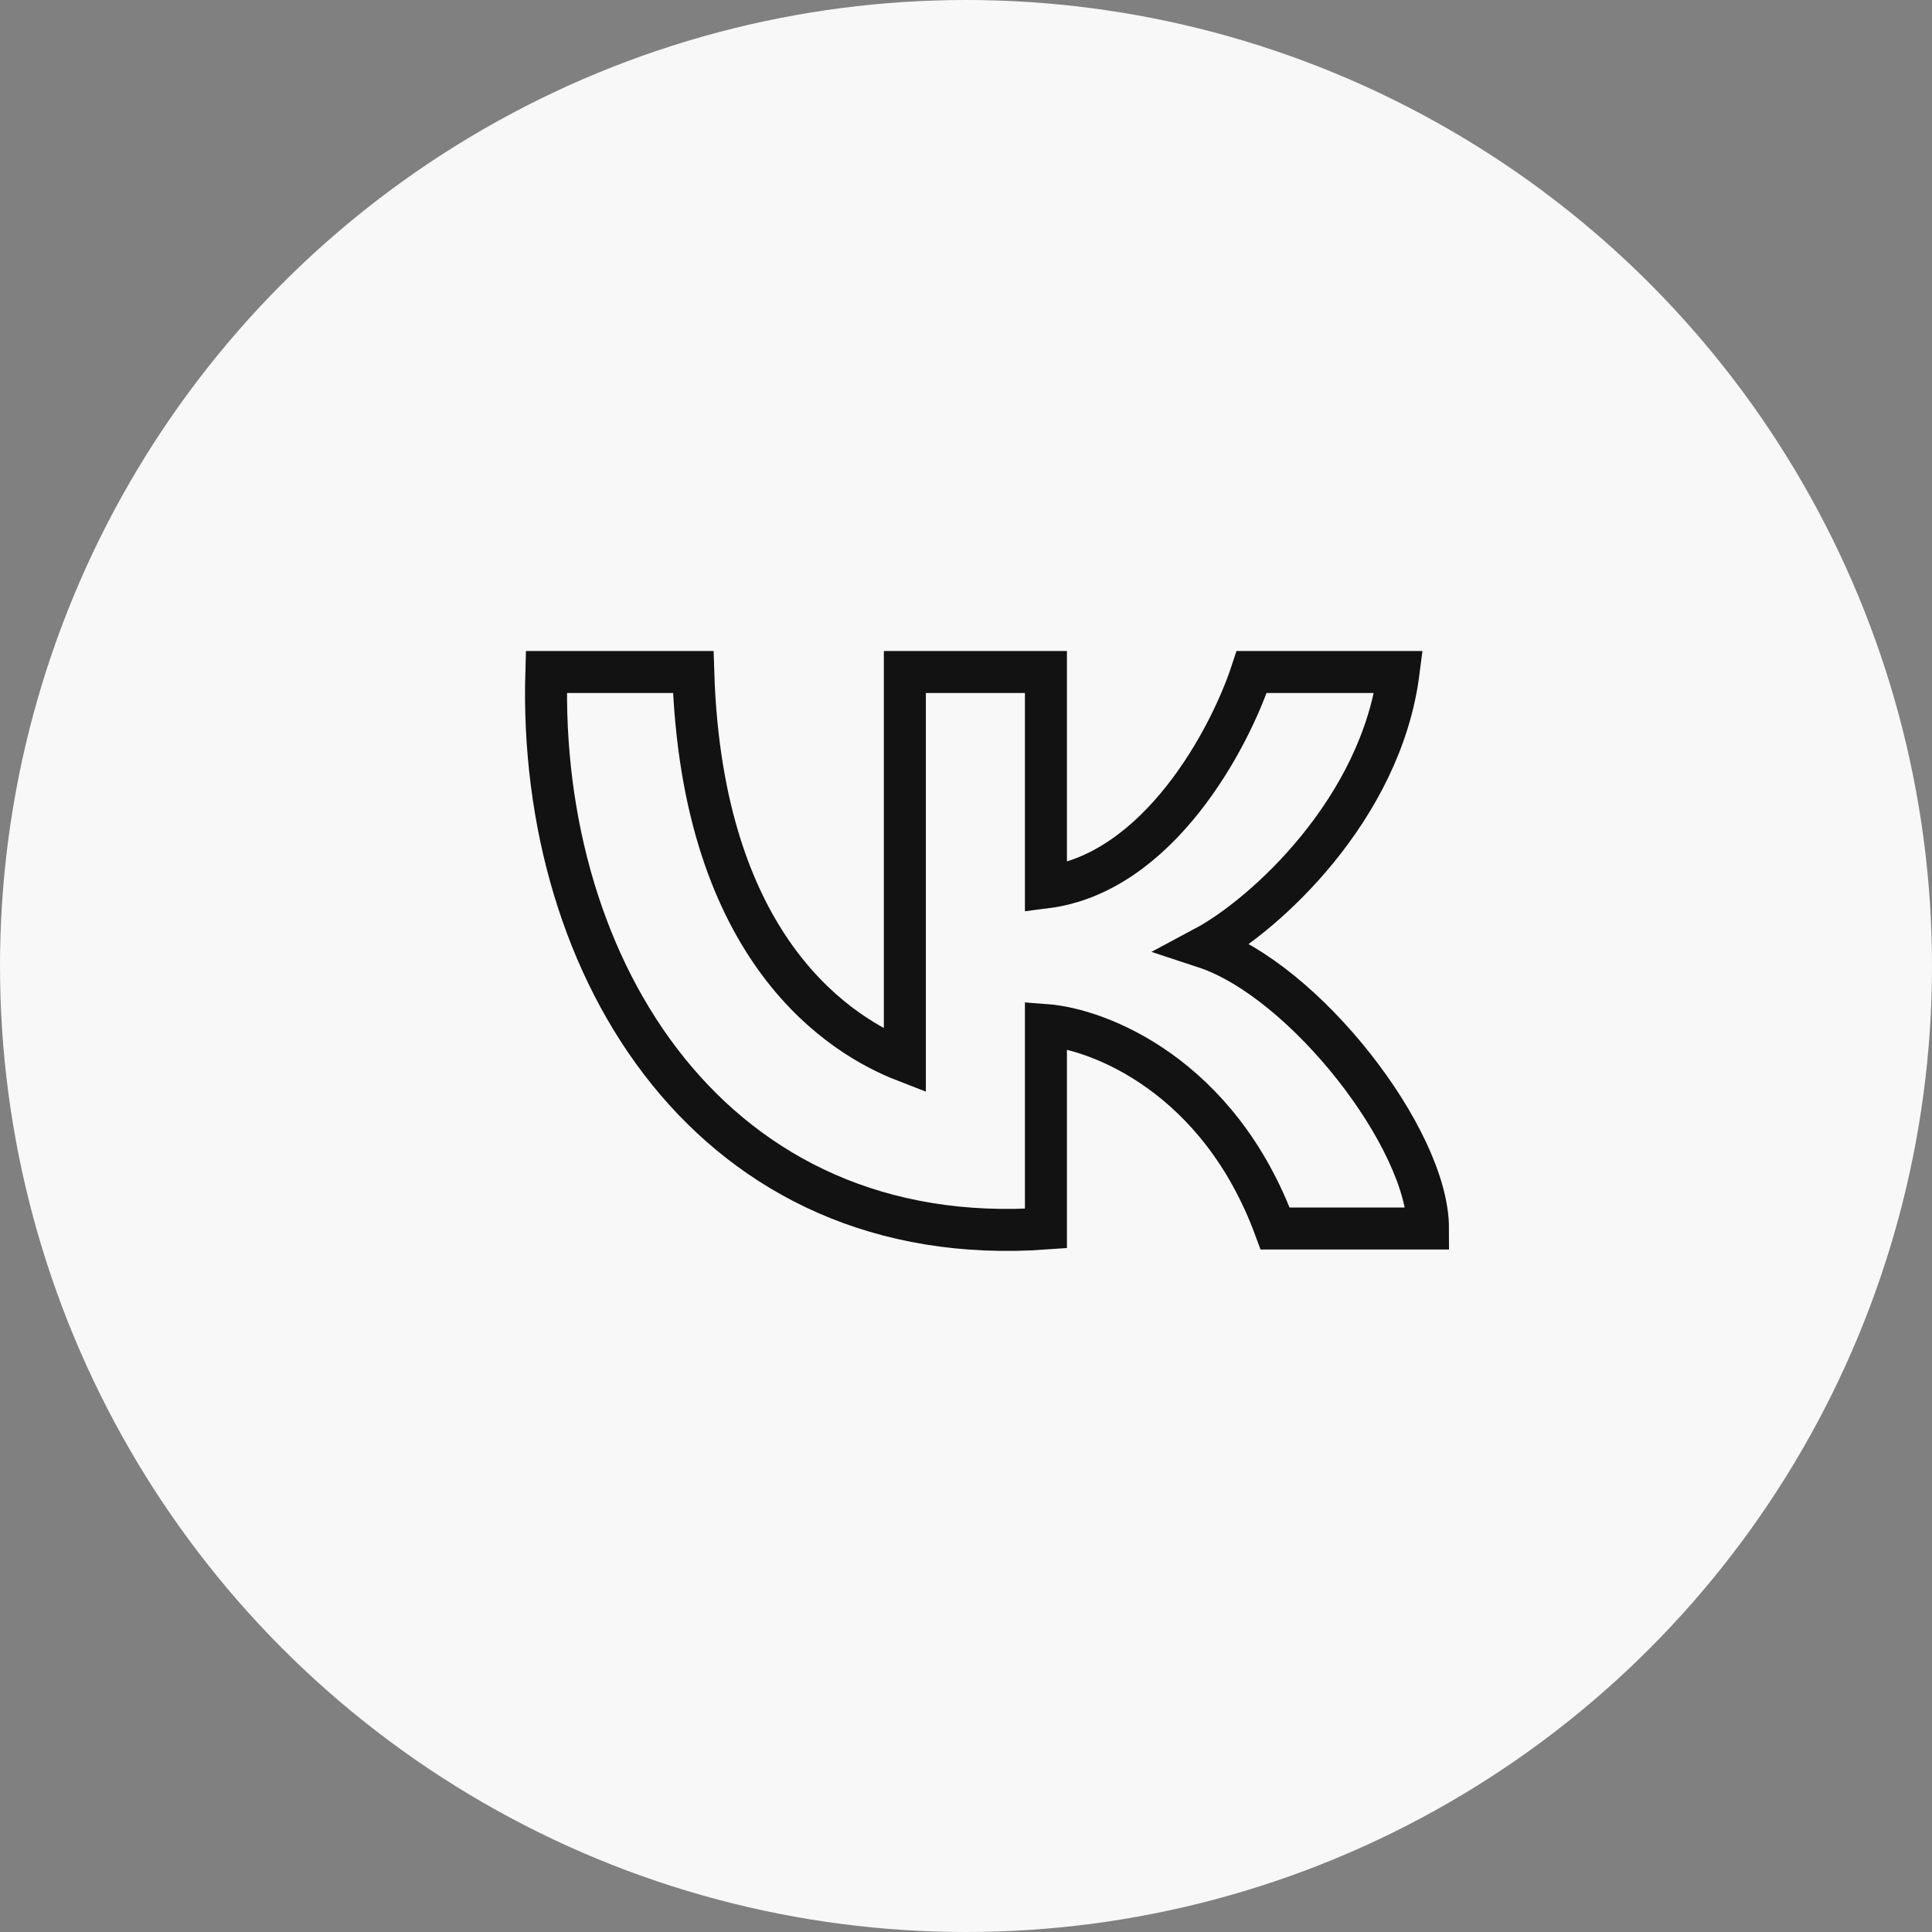
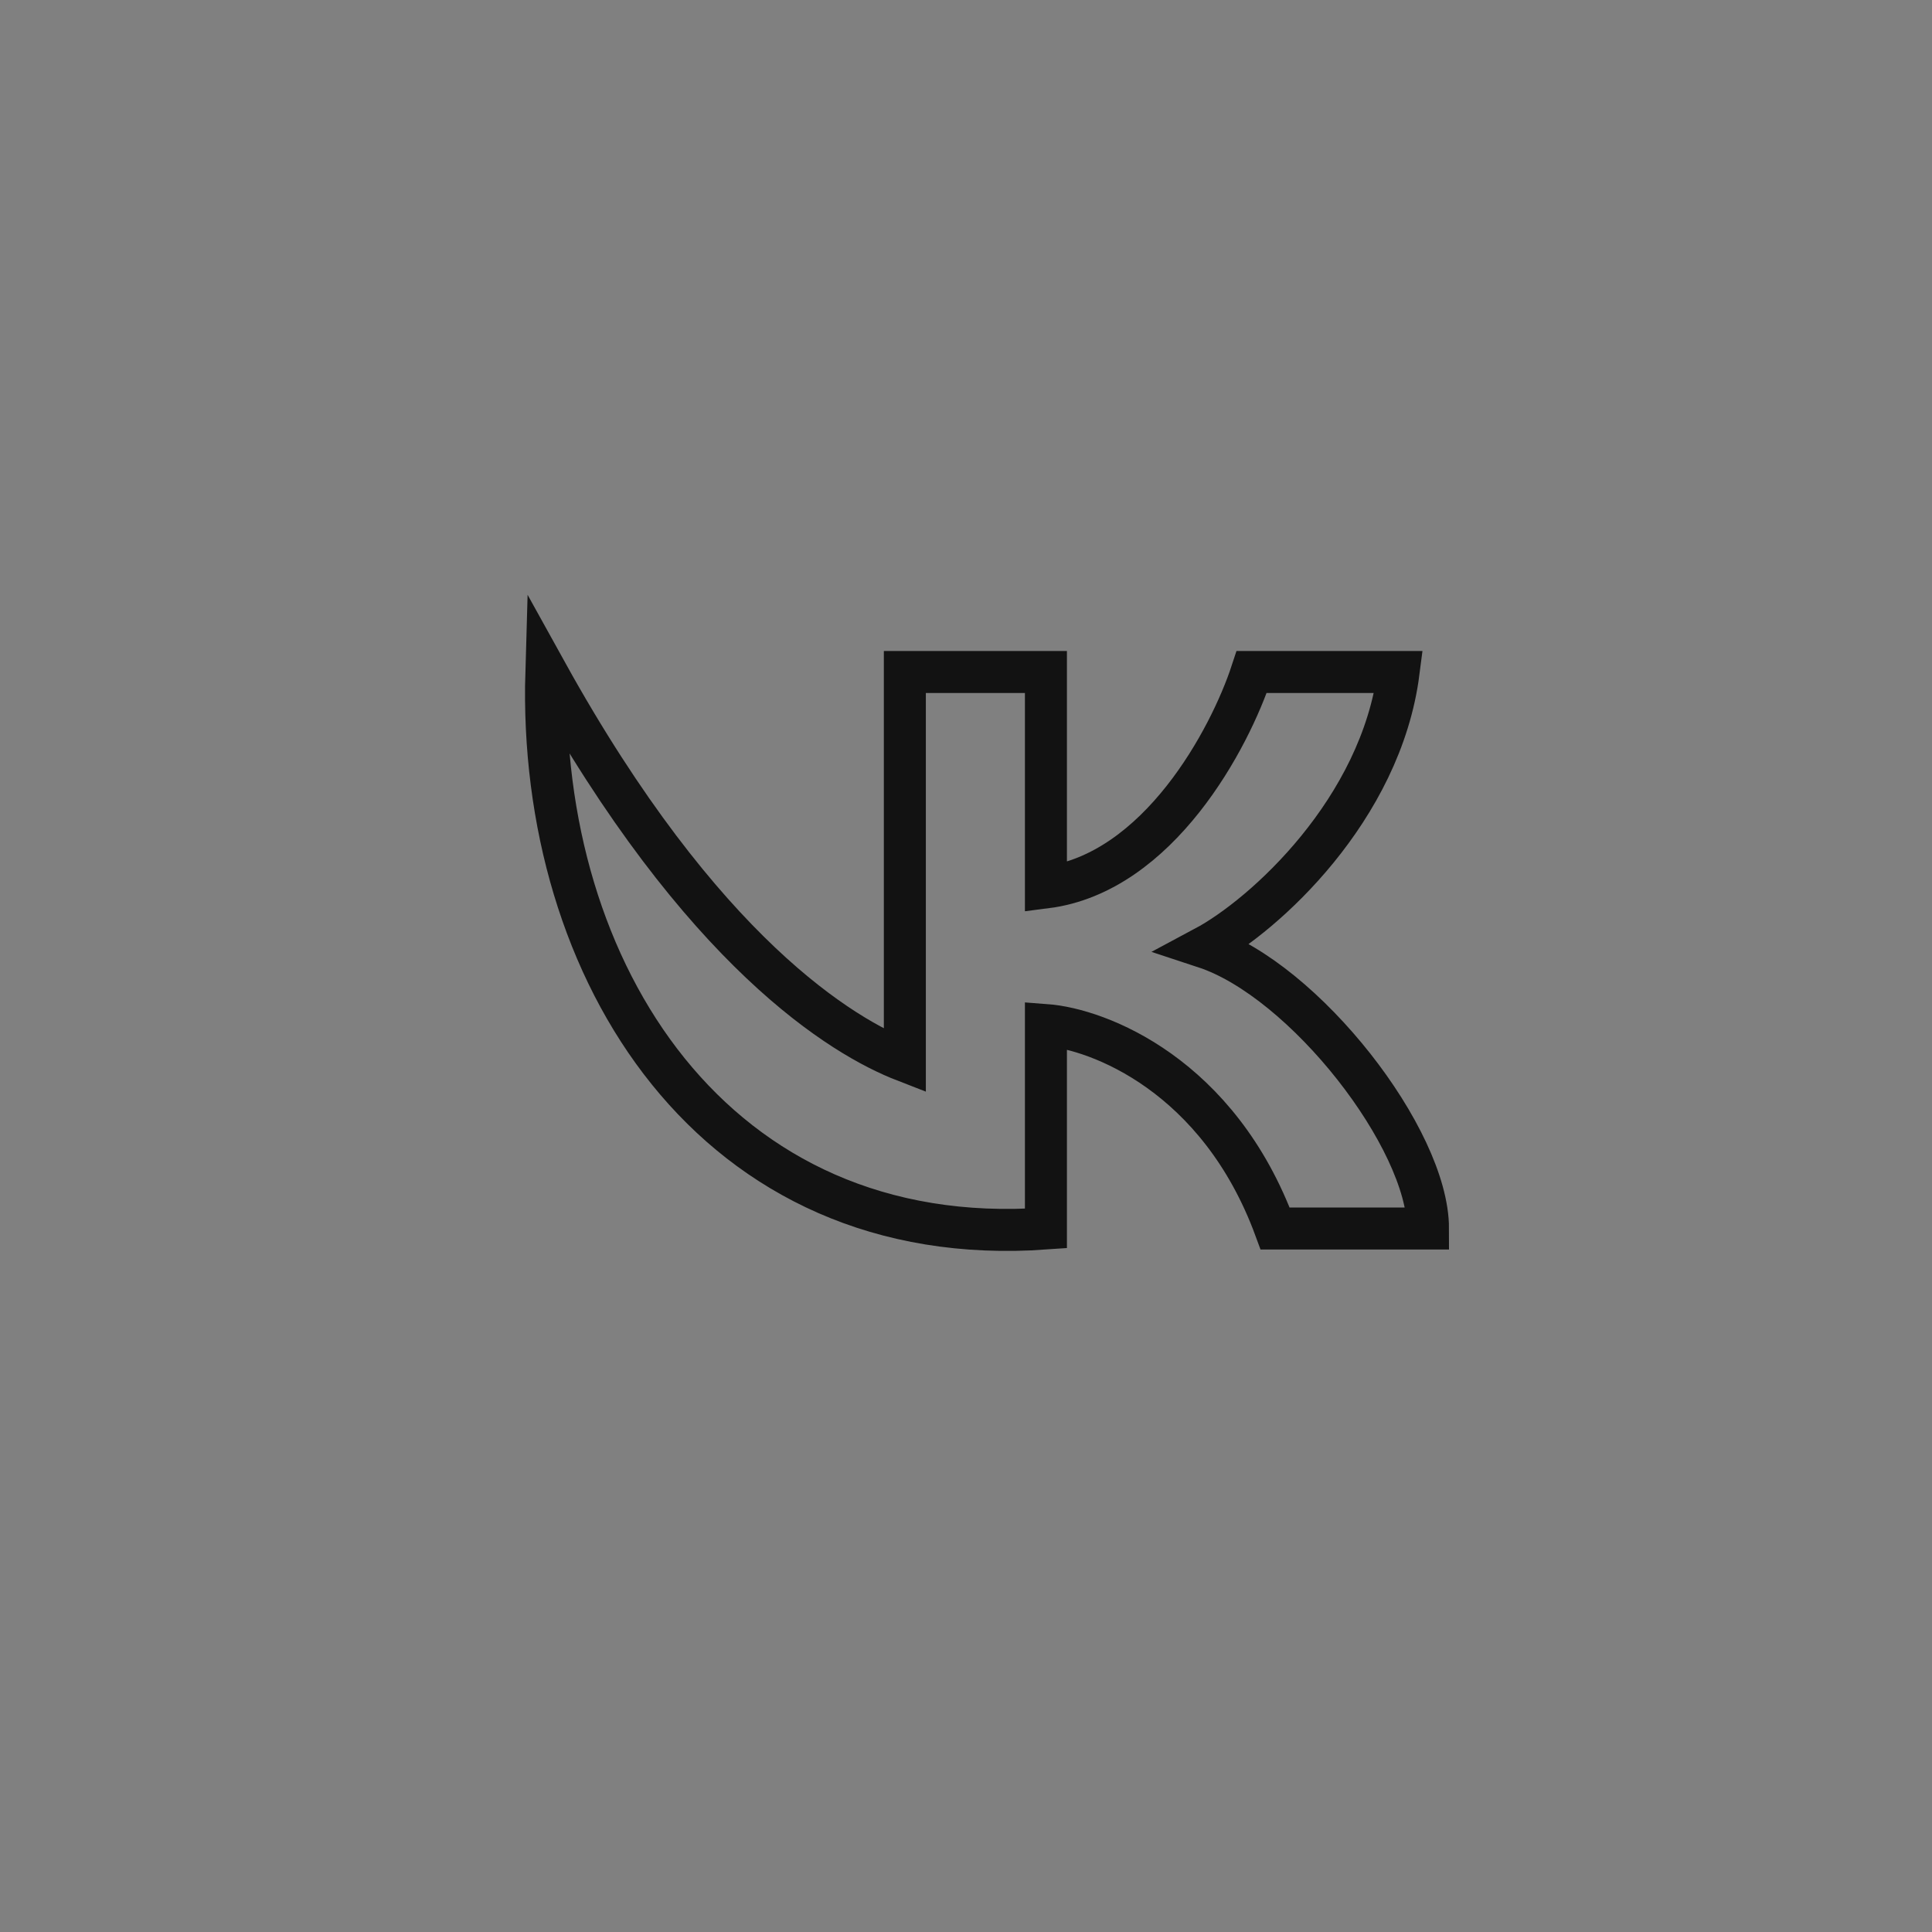
<svg xmlns="http://www.w3.org/2000/svg" width="46" height="46" viewBox="0 0 46 46" fill="none">
  <rect x="0" y="0" width="46" height="46" fill="#808080" stroke="none" />
-   <circle cx="23" cy="23" r="23" fill="#F8F8F8" />
-   <path d="M21.544 25.261V16H24.903V21.129C27.59 20.787 29.288 17.567 29.802 16H33.3C32.88 19.277 30.105 21.794 28.682 22.554C31.061 23.337 34 27.113 34 29.25H30.361C29.018 25.603 26.163 24.501 24.903 24.406V29.25C16.996 29.82 12.798 23.124 13.008 16H16.506C16.716 22.696 20.075 24.691 21.544 25.261Z" stroke="#121212" />
+   <path d="M21.544 25.261V16H24.903V21.129C27.59 20.787 29.288 17.567 29.802 16H33.3C32.88 19.277 30.105 21.794 28.682 22.554C31.061 23.337 34 27.113 34 29.25H30.361C29.018 25.603 26.163 24.501 24.903 24.406V29.25C16.996 29.82 12.798 23.124 13.008 16C16.716 22.696 20.075 24.691 21.544 25.261Z" stroke="#121212" />
</svg>